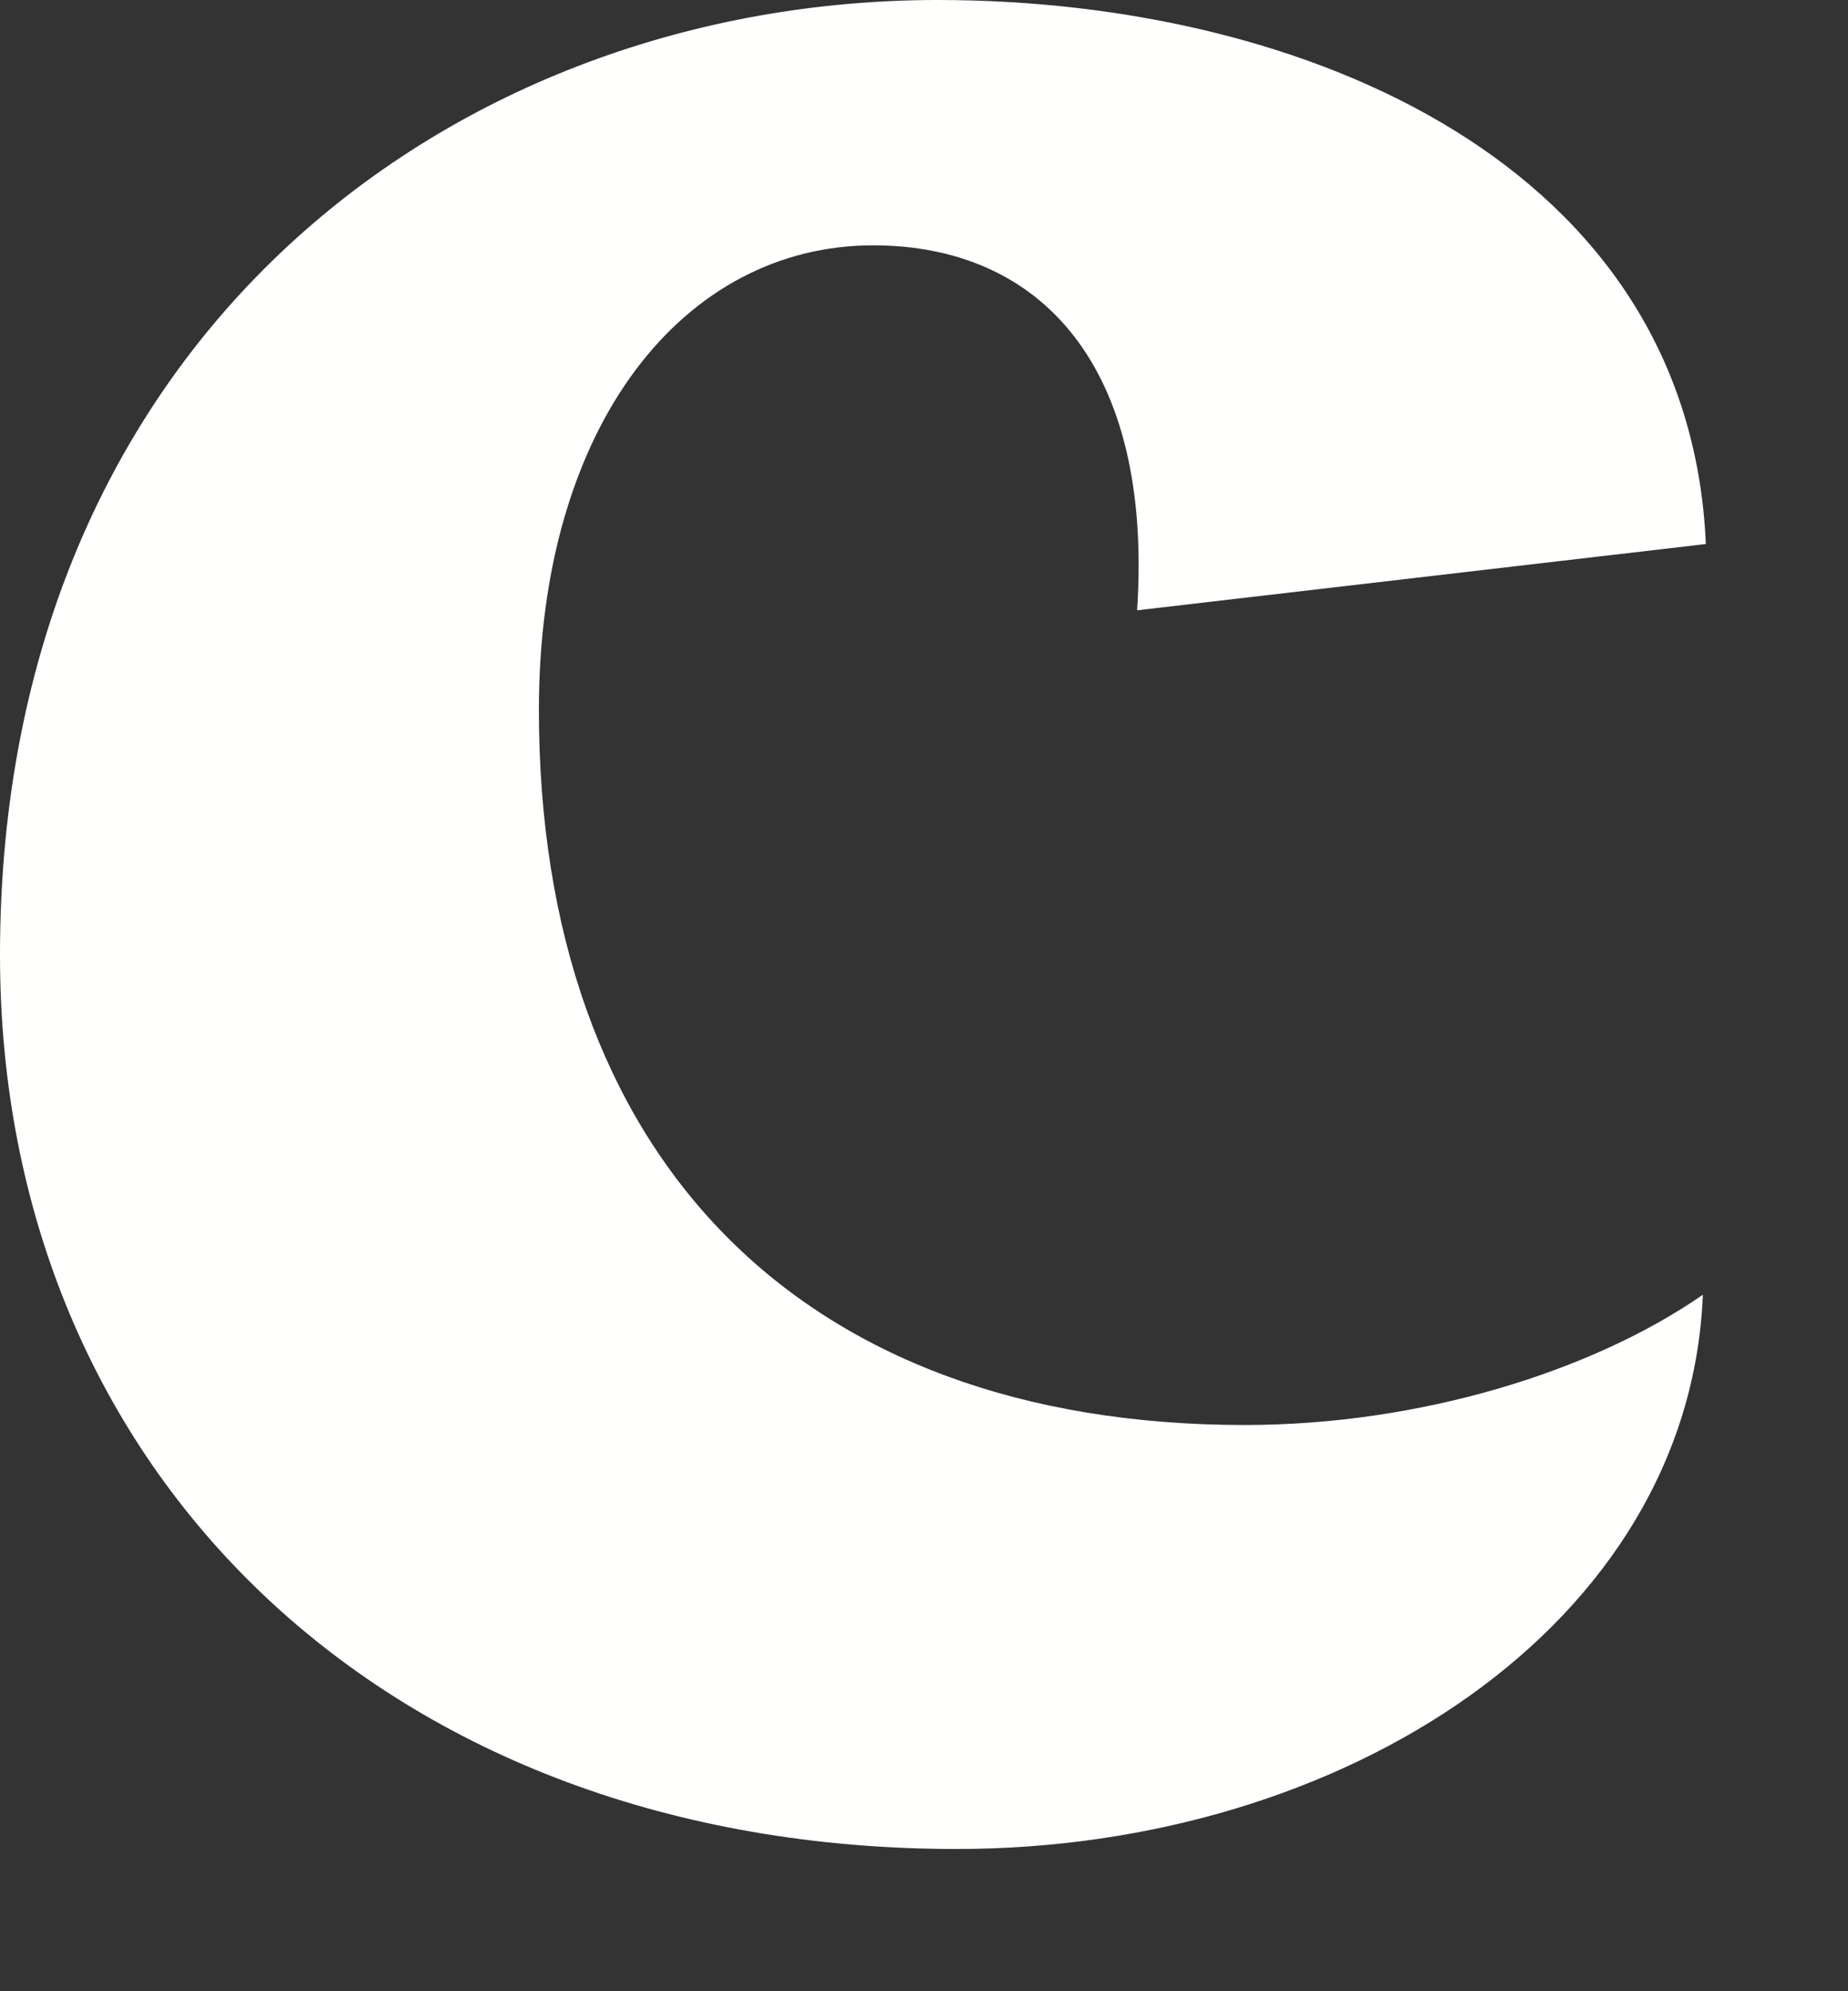
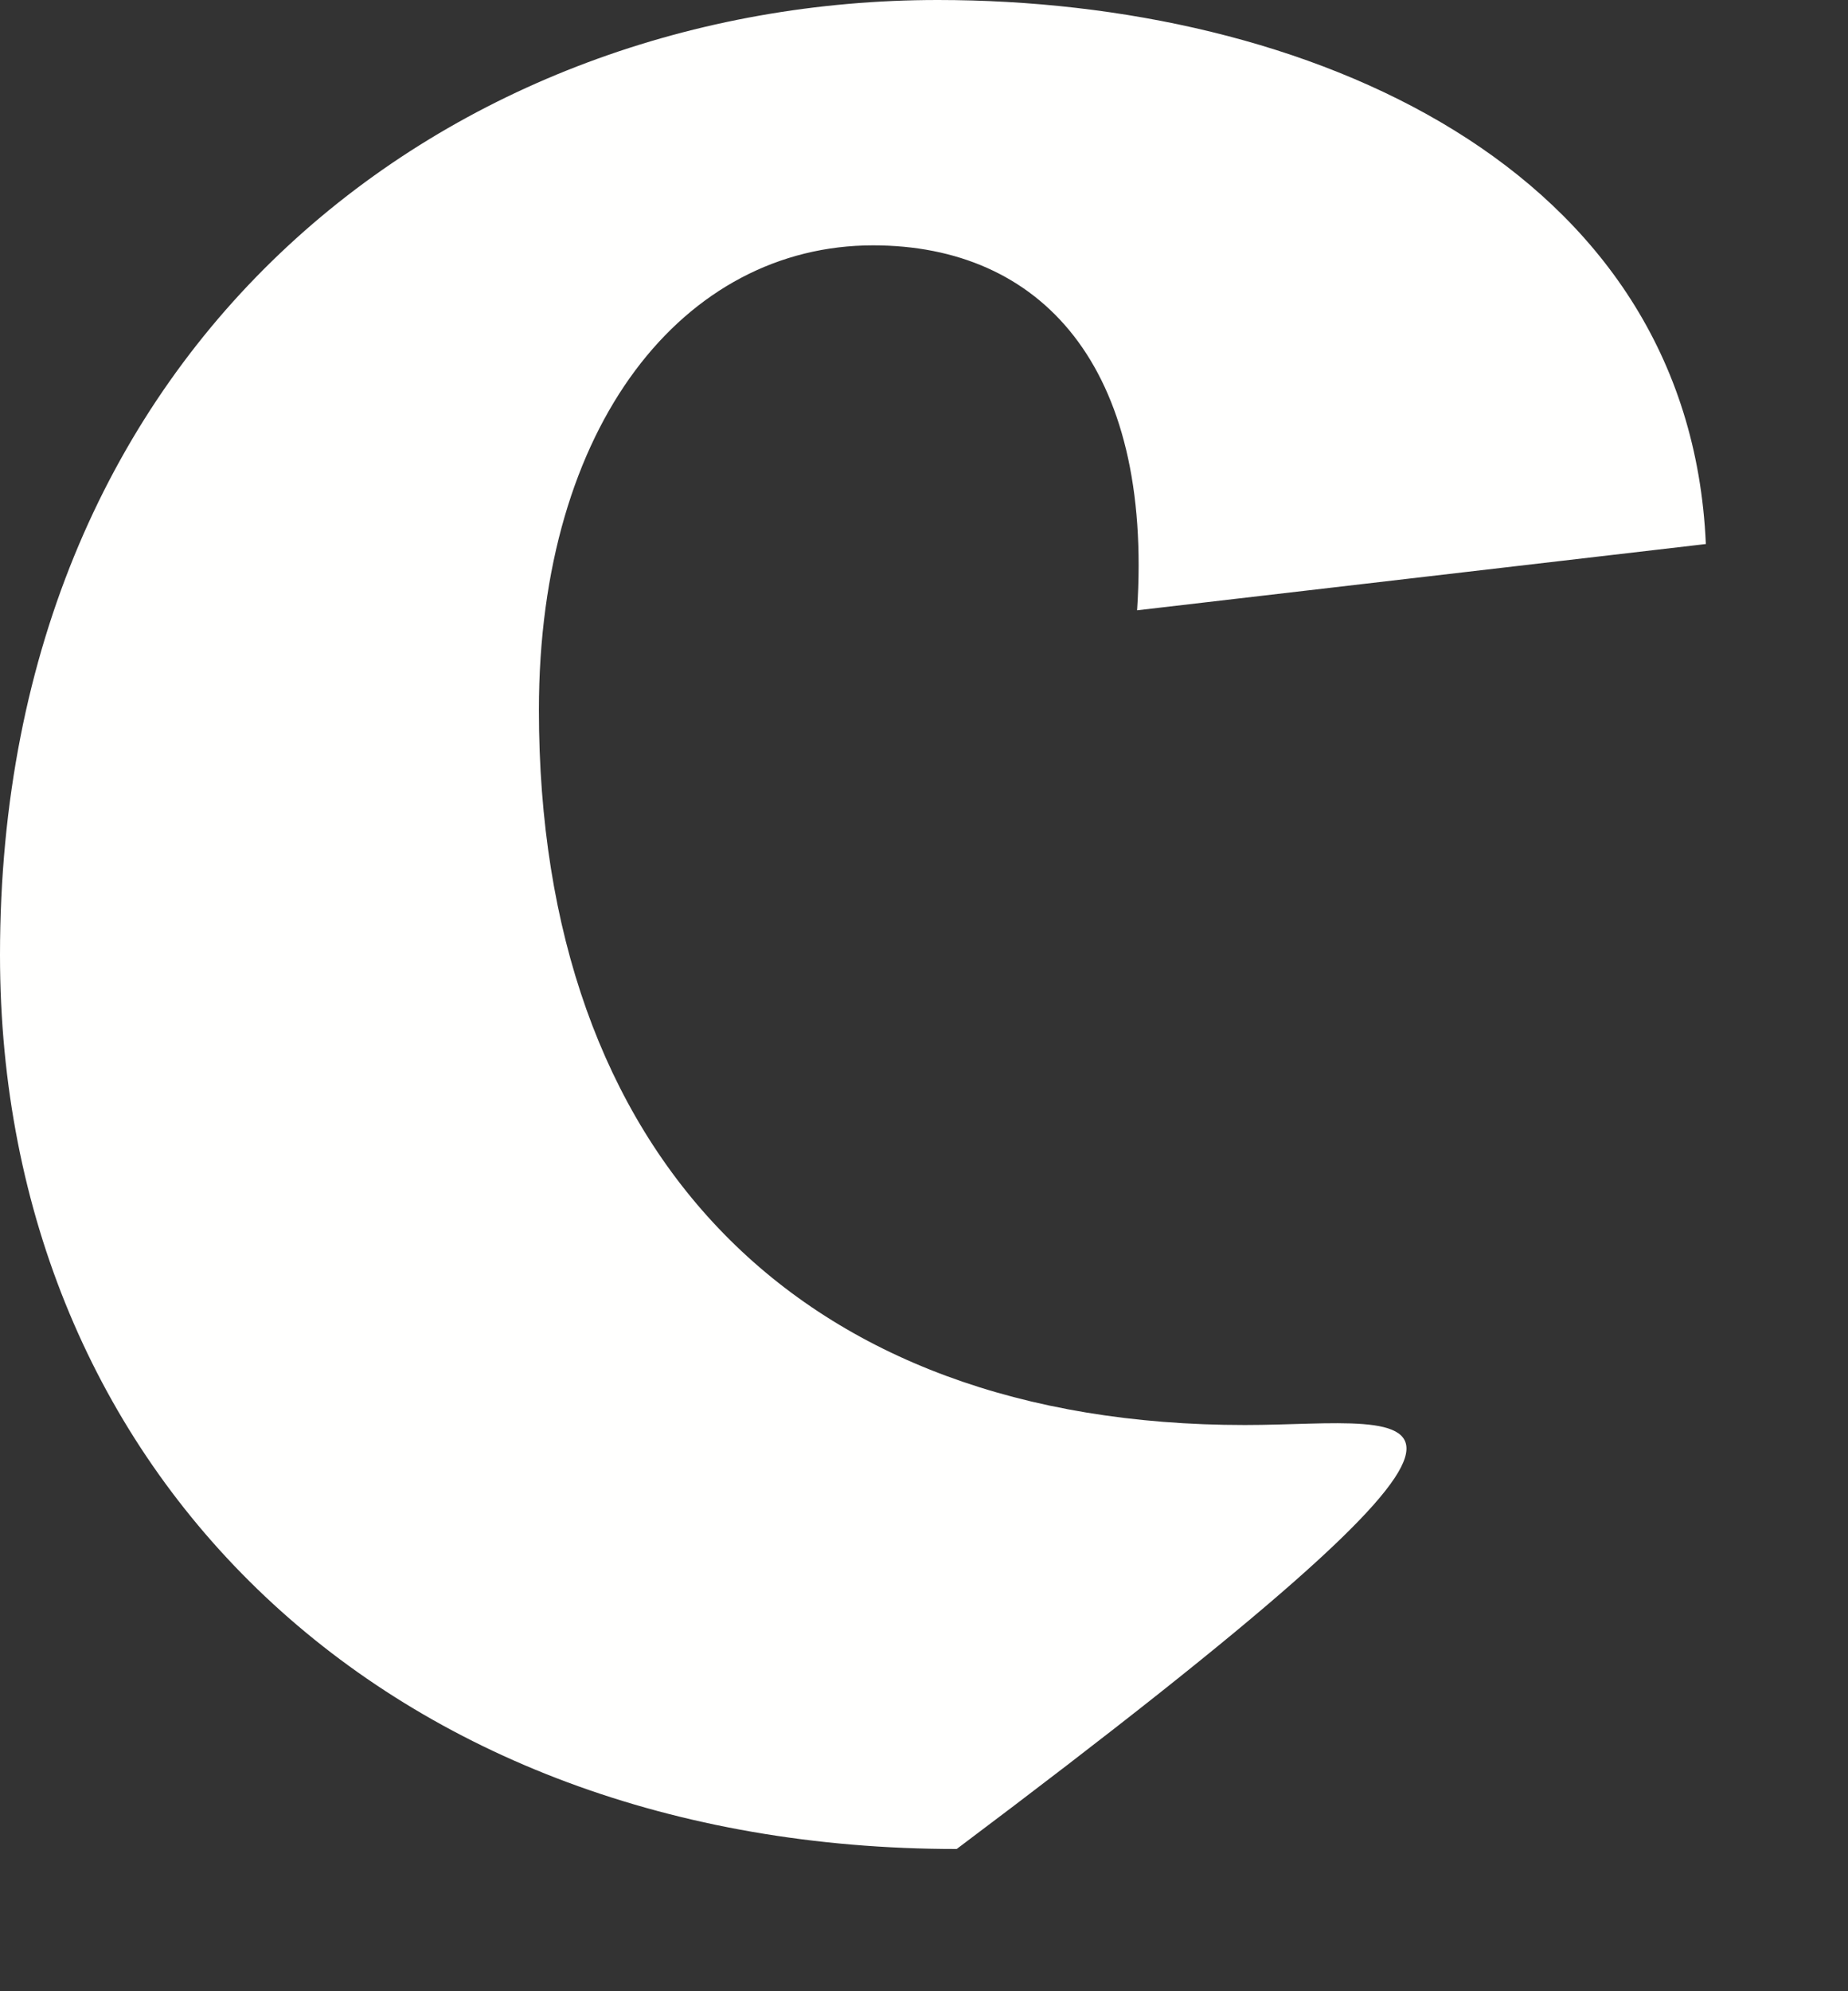
<svg xmlns="http://www.w3.org/2000/svg" version="1.1" width="13px" height="14px">
  <rect width="100%" height="100%" fill="#333333" stroke="none" />
  <g transform="matrix(1 0 0 1 -891 -983 )">
-     <path d="M 12 3.825  C 11.885 1.167  9.194 0  6.597 0  C 3.204 0  0 2.371  0 6.715  C 0 10.36  2.729 13  6.73 13  C 9.459 13  11.885 11.419  11.979 9.103  C 11.202 9.642  9.99 10.019  8.757 10.019  C 5.612 10.019  3.791 8.117  3.791 4.992  C 3.791 2.981  4.815 1.725  6.142 1.725  C 7.317 1.725  8.113 2.568  7.999 4.291  C 7.999 4.291  12 3.825  12 3.825  Z " fill-rule="nonzero" fill="#fffffe" stroke="none" transform="matrix(1 0 0 1 891 983 )" />
+     <path d="M 12 3.825  C 11.885 1.167  9.194 0  6.597 0  C 3.204 0  0 2.371  0 6.715  C 0 10.36  2.729 13  6.73 13  C 11.202 9.642  9.99 10.019  8.757 10.019  C 5.612 10.019  3.791 8.117  3.791 4.992  C 3.791 2.981  4.815 1.725  6.142 1.725  C 7.317 1.725  8.113 2.568  7.999 4.291  C 7.999 4.291  12 3.825  12 3.825  Z " fill-rule="nonzero" fill="#fffffe" stroke="none" transform="matrix(1 0 0 1 891 983 )" />
  </g>
</svg>